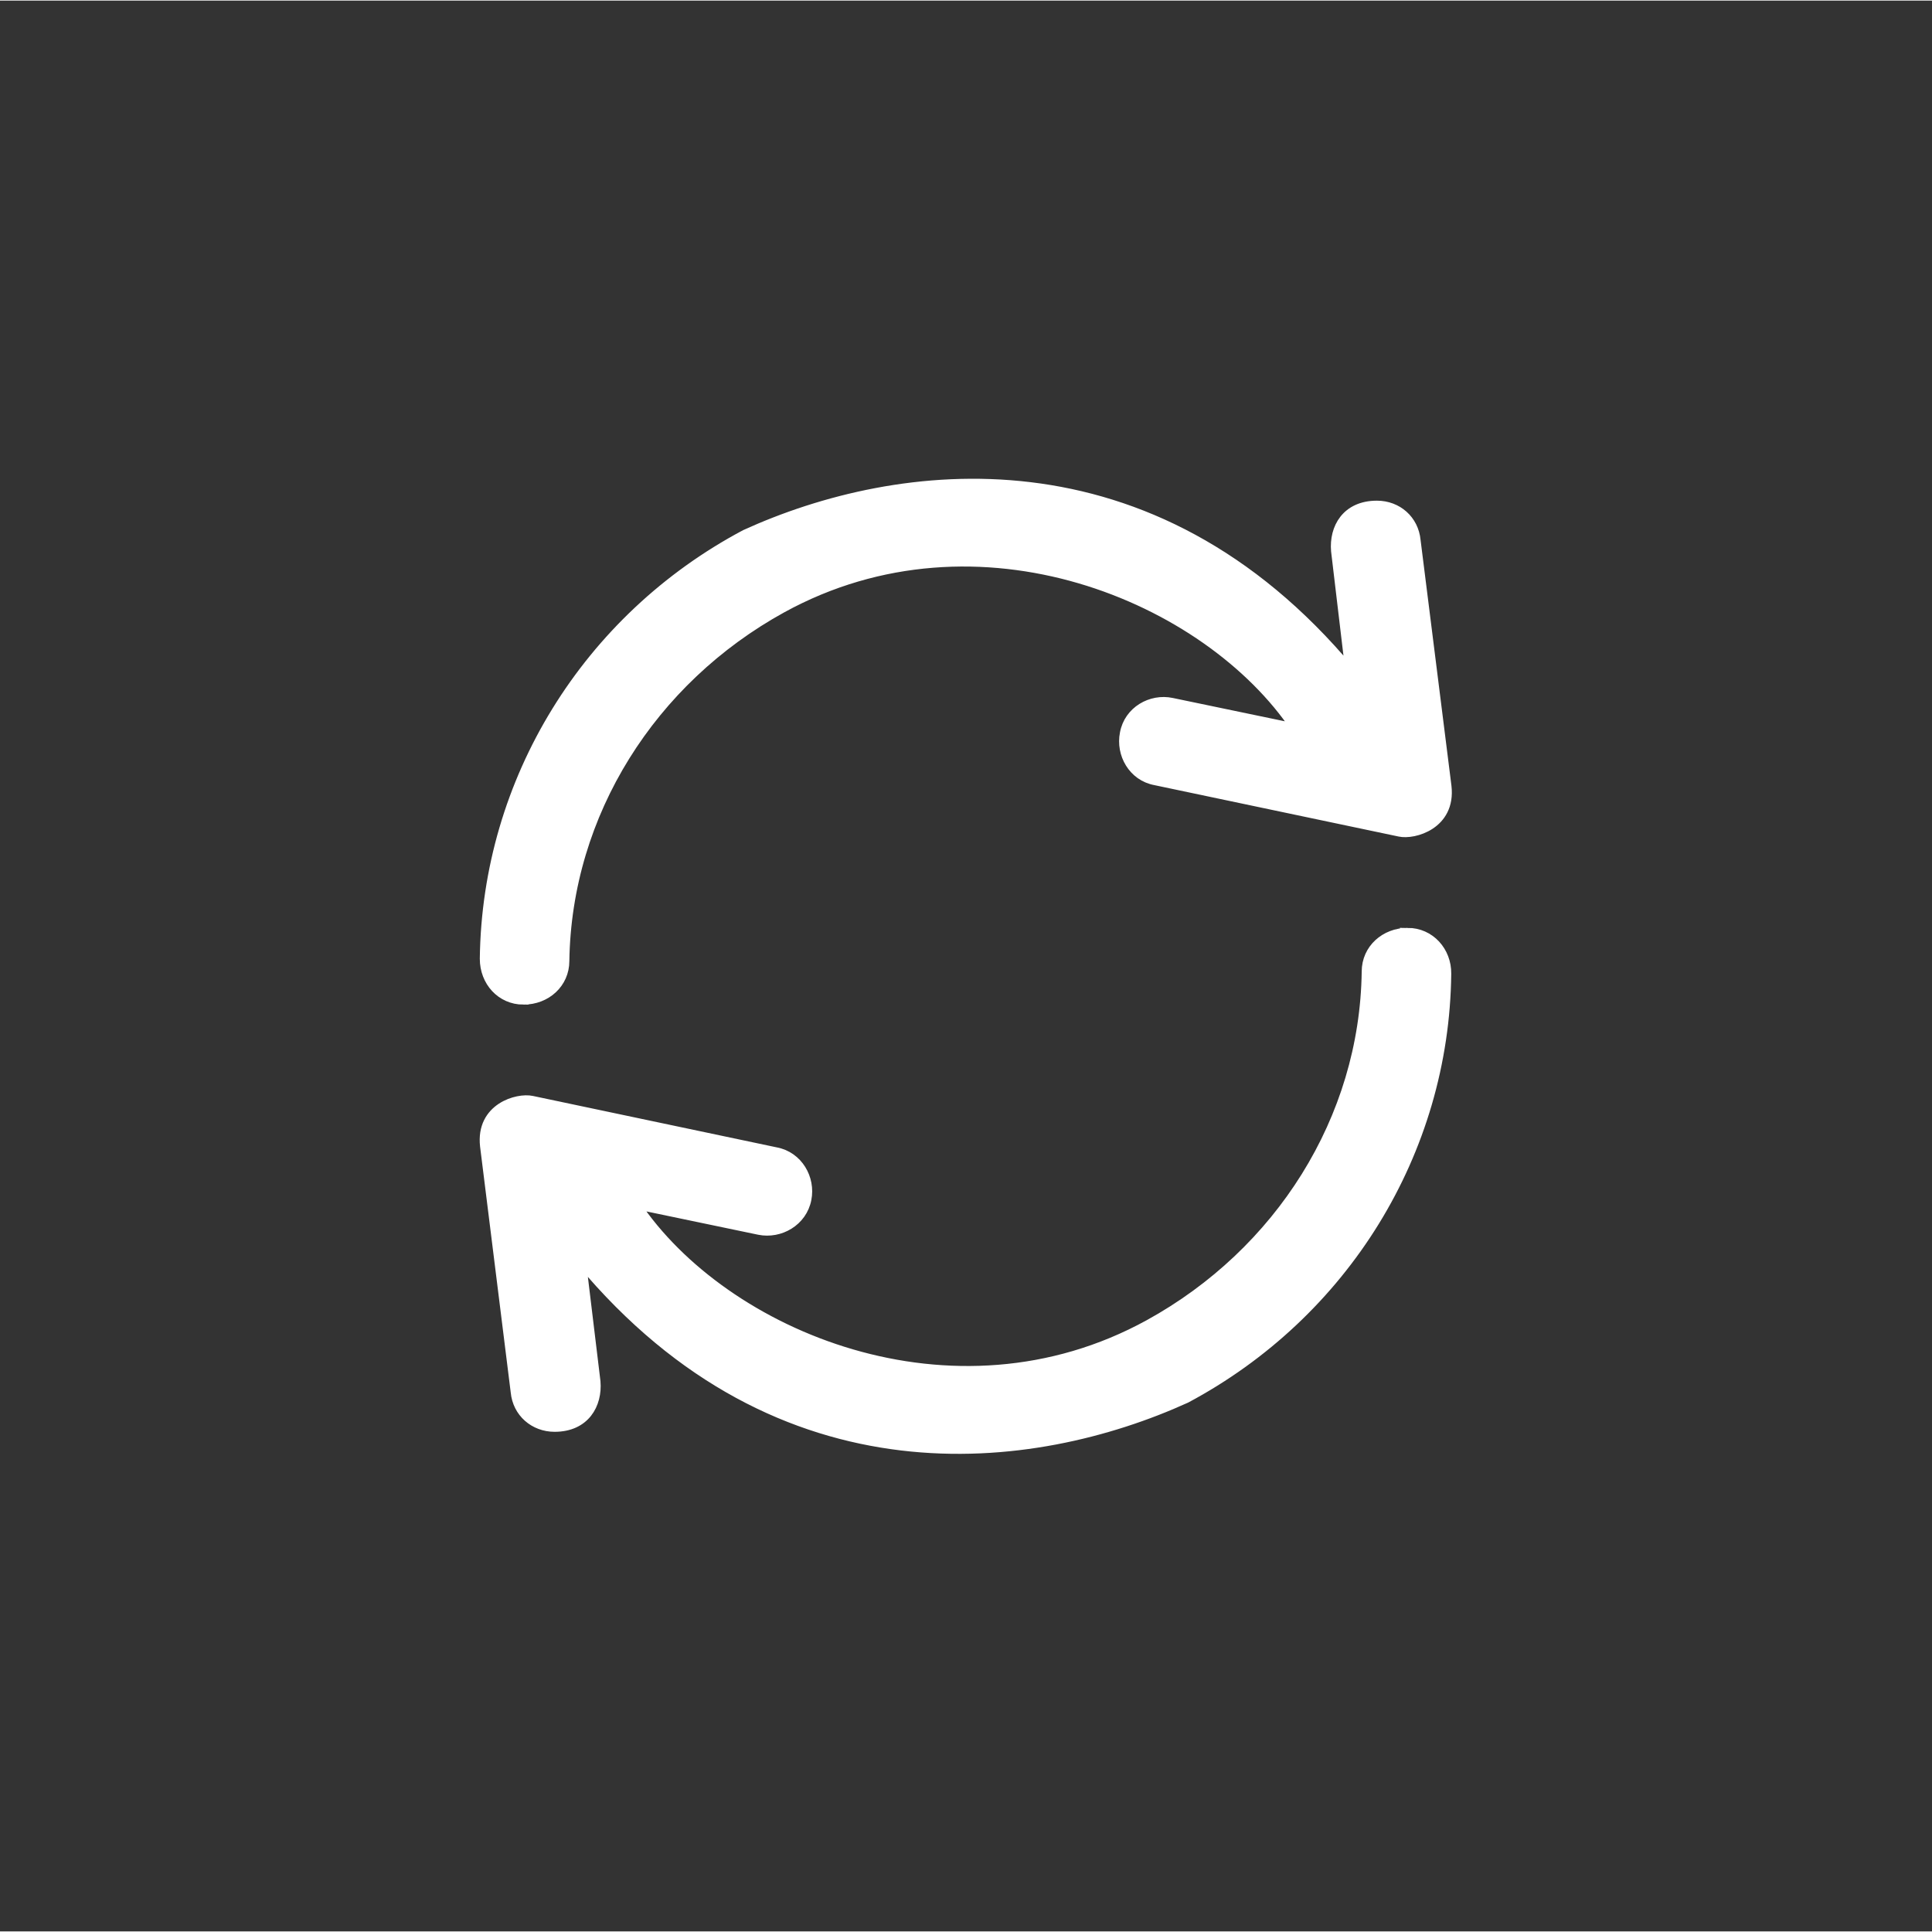
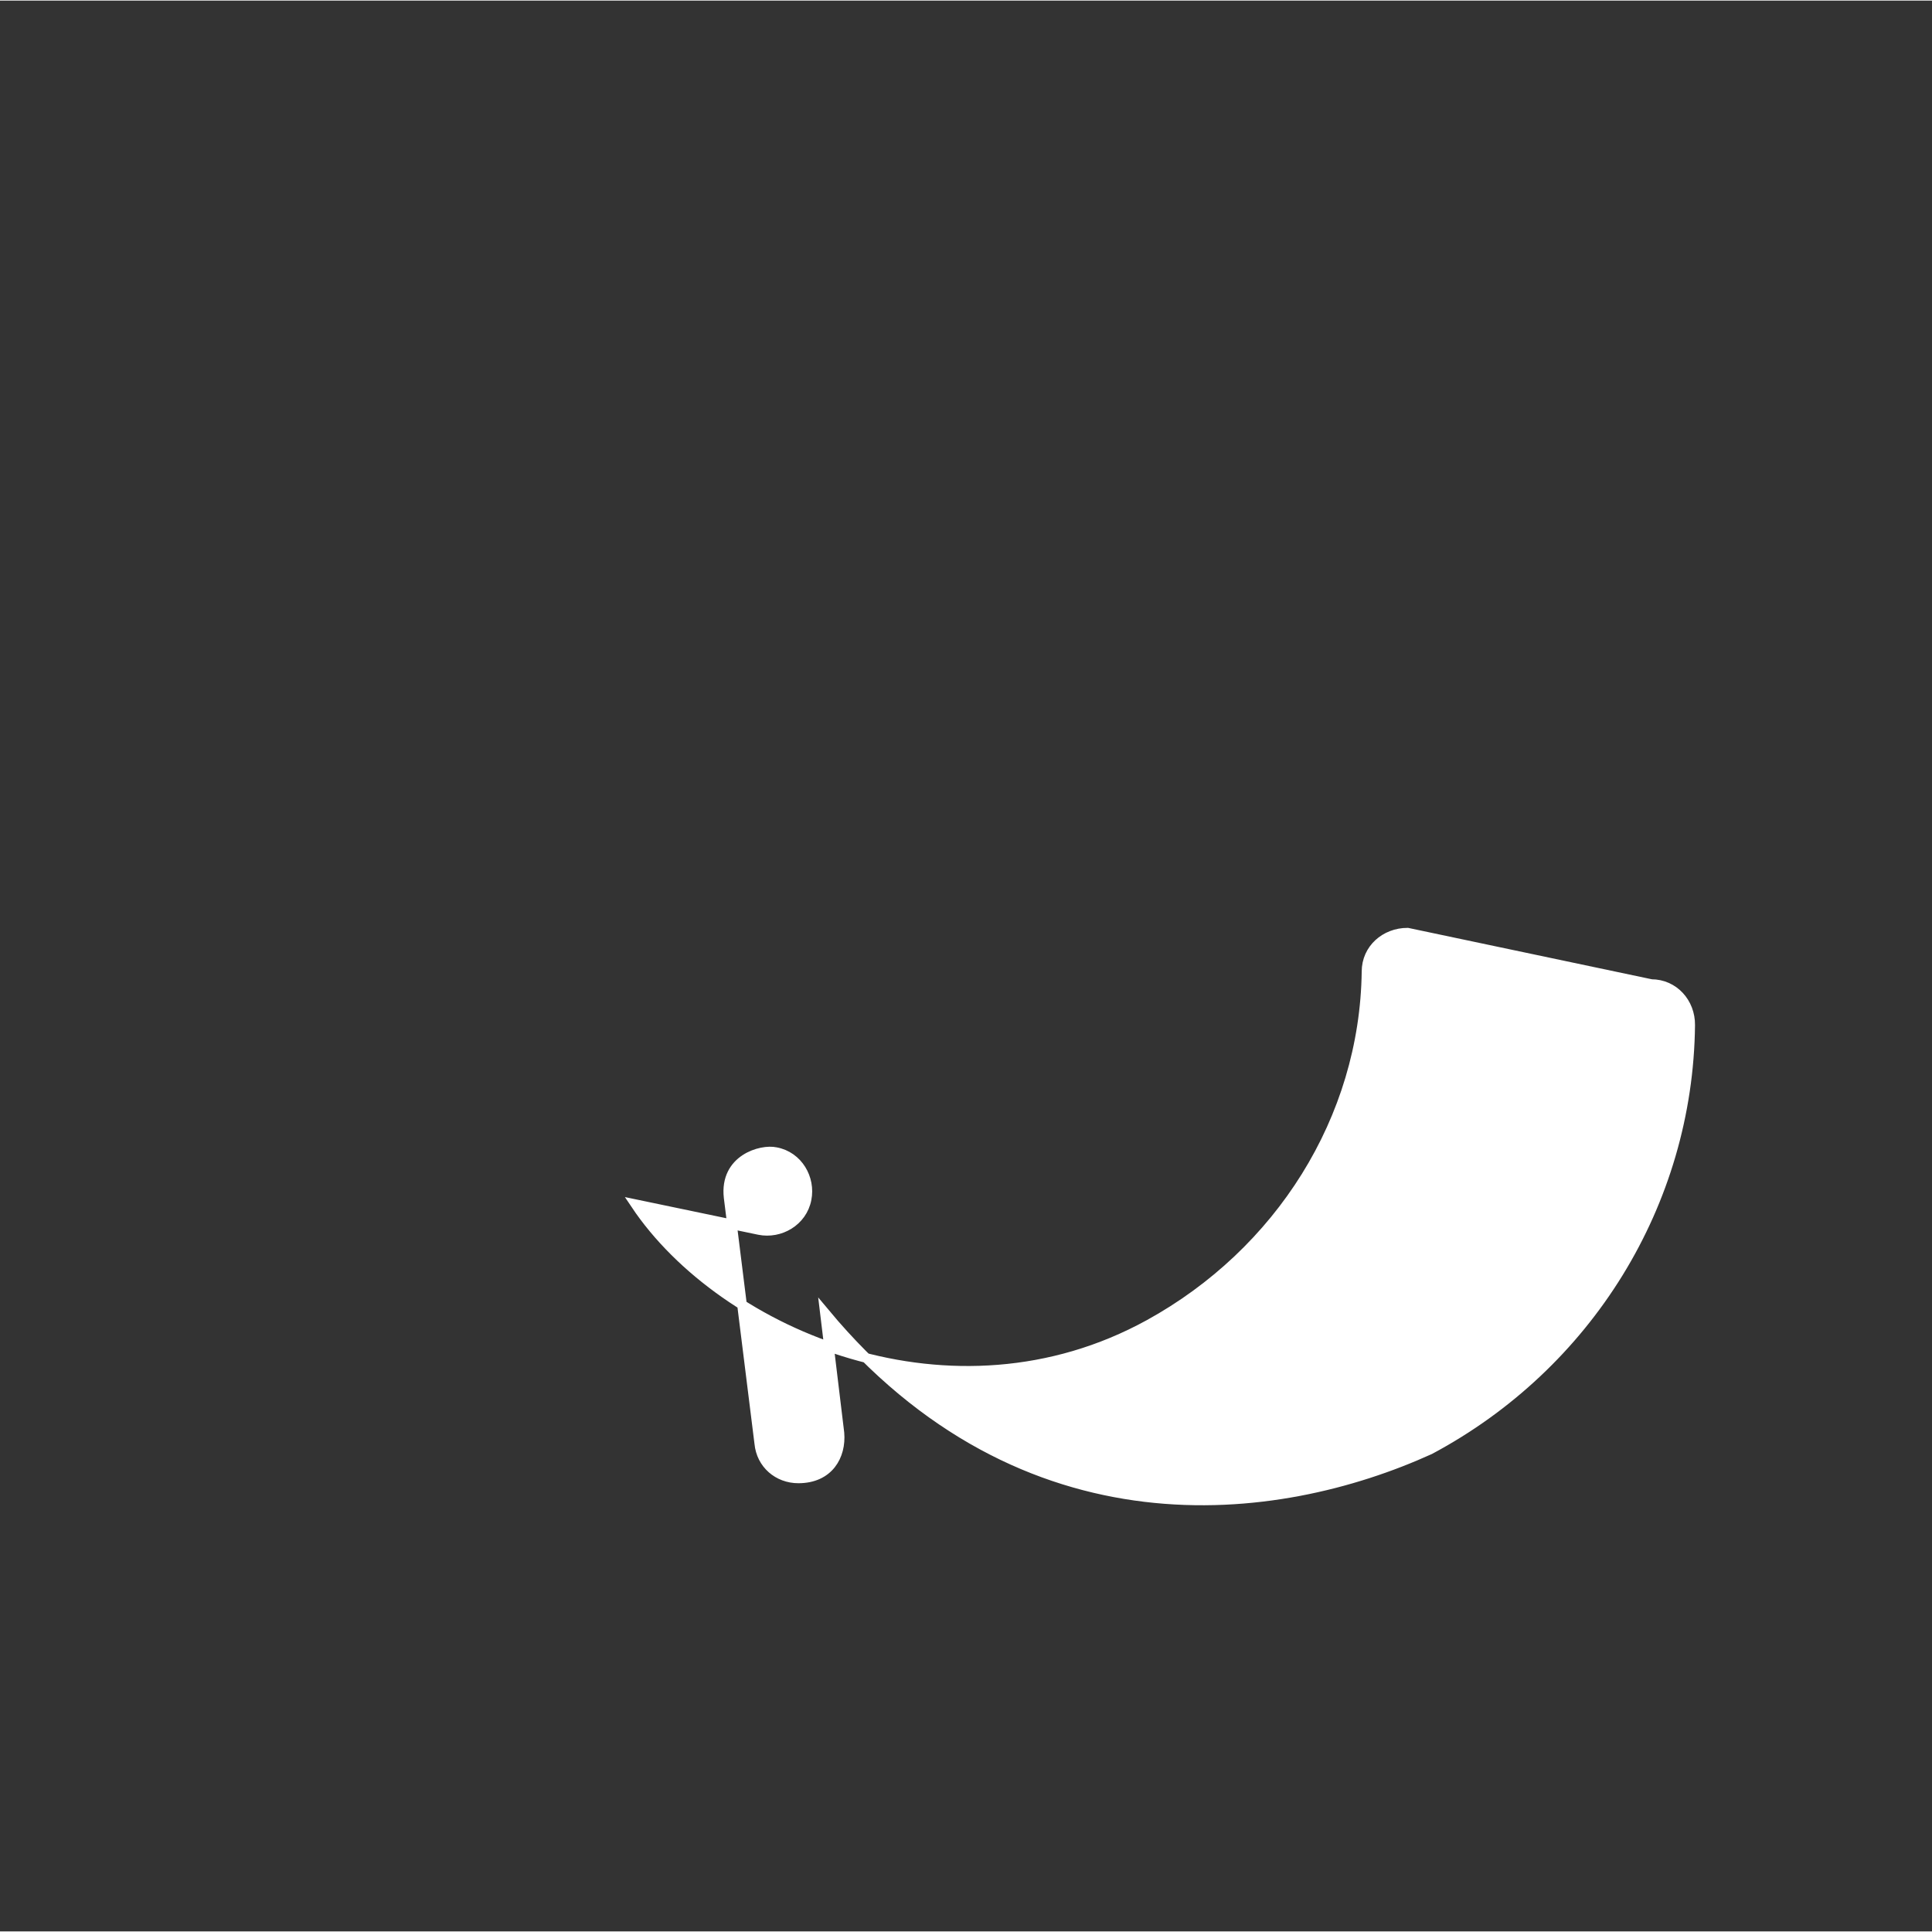
<svg xmlns="http://www.w3.org/2000/svg" version="1.2" viewBox="0 0 800.49 800" width="100" height="100">
  <rect x="0" y="0" width="800.49" height="800" fill="#333333" stroke="none" />
  <title>refresh</title>
  <style>
		.s0 { fill: #ffffff;stroke: #ffffff;stroke-width: 4 } 
	</style>
  <g id="SVGRepo_bgCarrier">
	</g>
  <g id="SVGRepo_tracerCarrier">
	</g>
  <g id="SVGRepo_iconCarrier">
    <g>
      <g>
-         <path class="s0" d="m583.2 386.2c-9.3 0-17 6.8-17 16.1-0.8 61.2-36.1 116.5-90.1 146.2-81.3 44.7-176.4 4.6-212.8-49.8l51.3 10.7c8.5 1.7 17.8-3.5 19.6-12.8 1.7-8.5-3.5-17.8-12.8-19.5l-101-21.3c-5.9-1.3-21.3 2.9-19.5 18.8l12.7 101.9c0.8 8.5 7.7 14.5 16.2 14.5 12.6 0 17.8-9.4 17-18.8l-6-49.7c82.6 99.1 187.4 85.3 250.6 56.6 65.4-34.9 107.1-101.9 107.9-175.9 0.1-9.3-6.8-17-16.1-17z" />
-         <path class="s0" d="m216.9 414c9.4 0 17-6.8 17-16.1 0.9-61.2 36.1-116.5 90.1-146.2 81.4-44.7 176.5-4.5 212.9 49.9l-51.4-10.7c-8.5-1.8-17.8 3.4-19.5 12.7-1.7 8.5 3.4 17.8 12.7 19.5l101.2 21.3c5.8 1.3 21.3-2.9 19.5-18.8l-12.8-101.9c-0.8-8.5-7.6-14.5-16.1-14.5-12.7 0-17.8 9.4-17 18.8l5.9 49.7c-82.6-99-187.4-85.3-250.6-56.5-65.5 34.8-107.1 101.9-108 175.8 0 9.4 6.8 17 16.1 17z" />
+         <path class="s0" d="m583.2 386.2c-9.3 0-17 6.8-17 16.1-0.8 61.2-36.1 116.5-90.1 146.2-81.3 44.7-176.4 4.6-212.8-49.8l51.3 10.7c8.5 1.7 17.8-3.5 19.6-12.8 1.7-8.5-3.5-17.8-12.8-19.5c-5.9-1.3-21.3 2.9-19.5 18.8l12.7 101.9c0.8 8.5 7.7 14.5 16.2 14.5 12.6 0 17.8-9.4 17-18.8l-6-49.7c82.6 99.1 187.4 85.3 250.6 56.6 65.4-34.9 107.1-101.9 107.9-175.9 0.1-9.3-6.8-17-16.1-17z" />
      </g>
    </g>
  </g>
</svg>